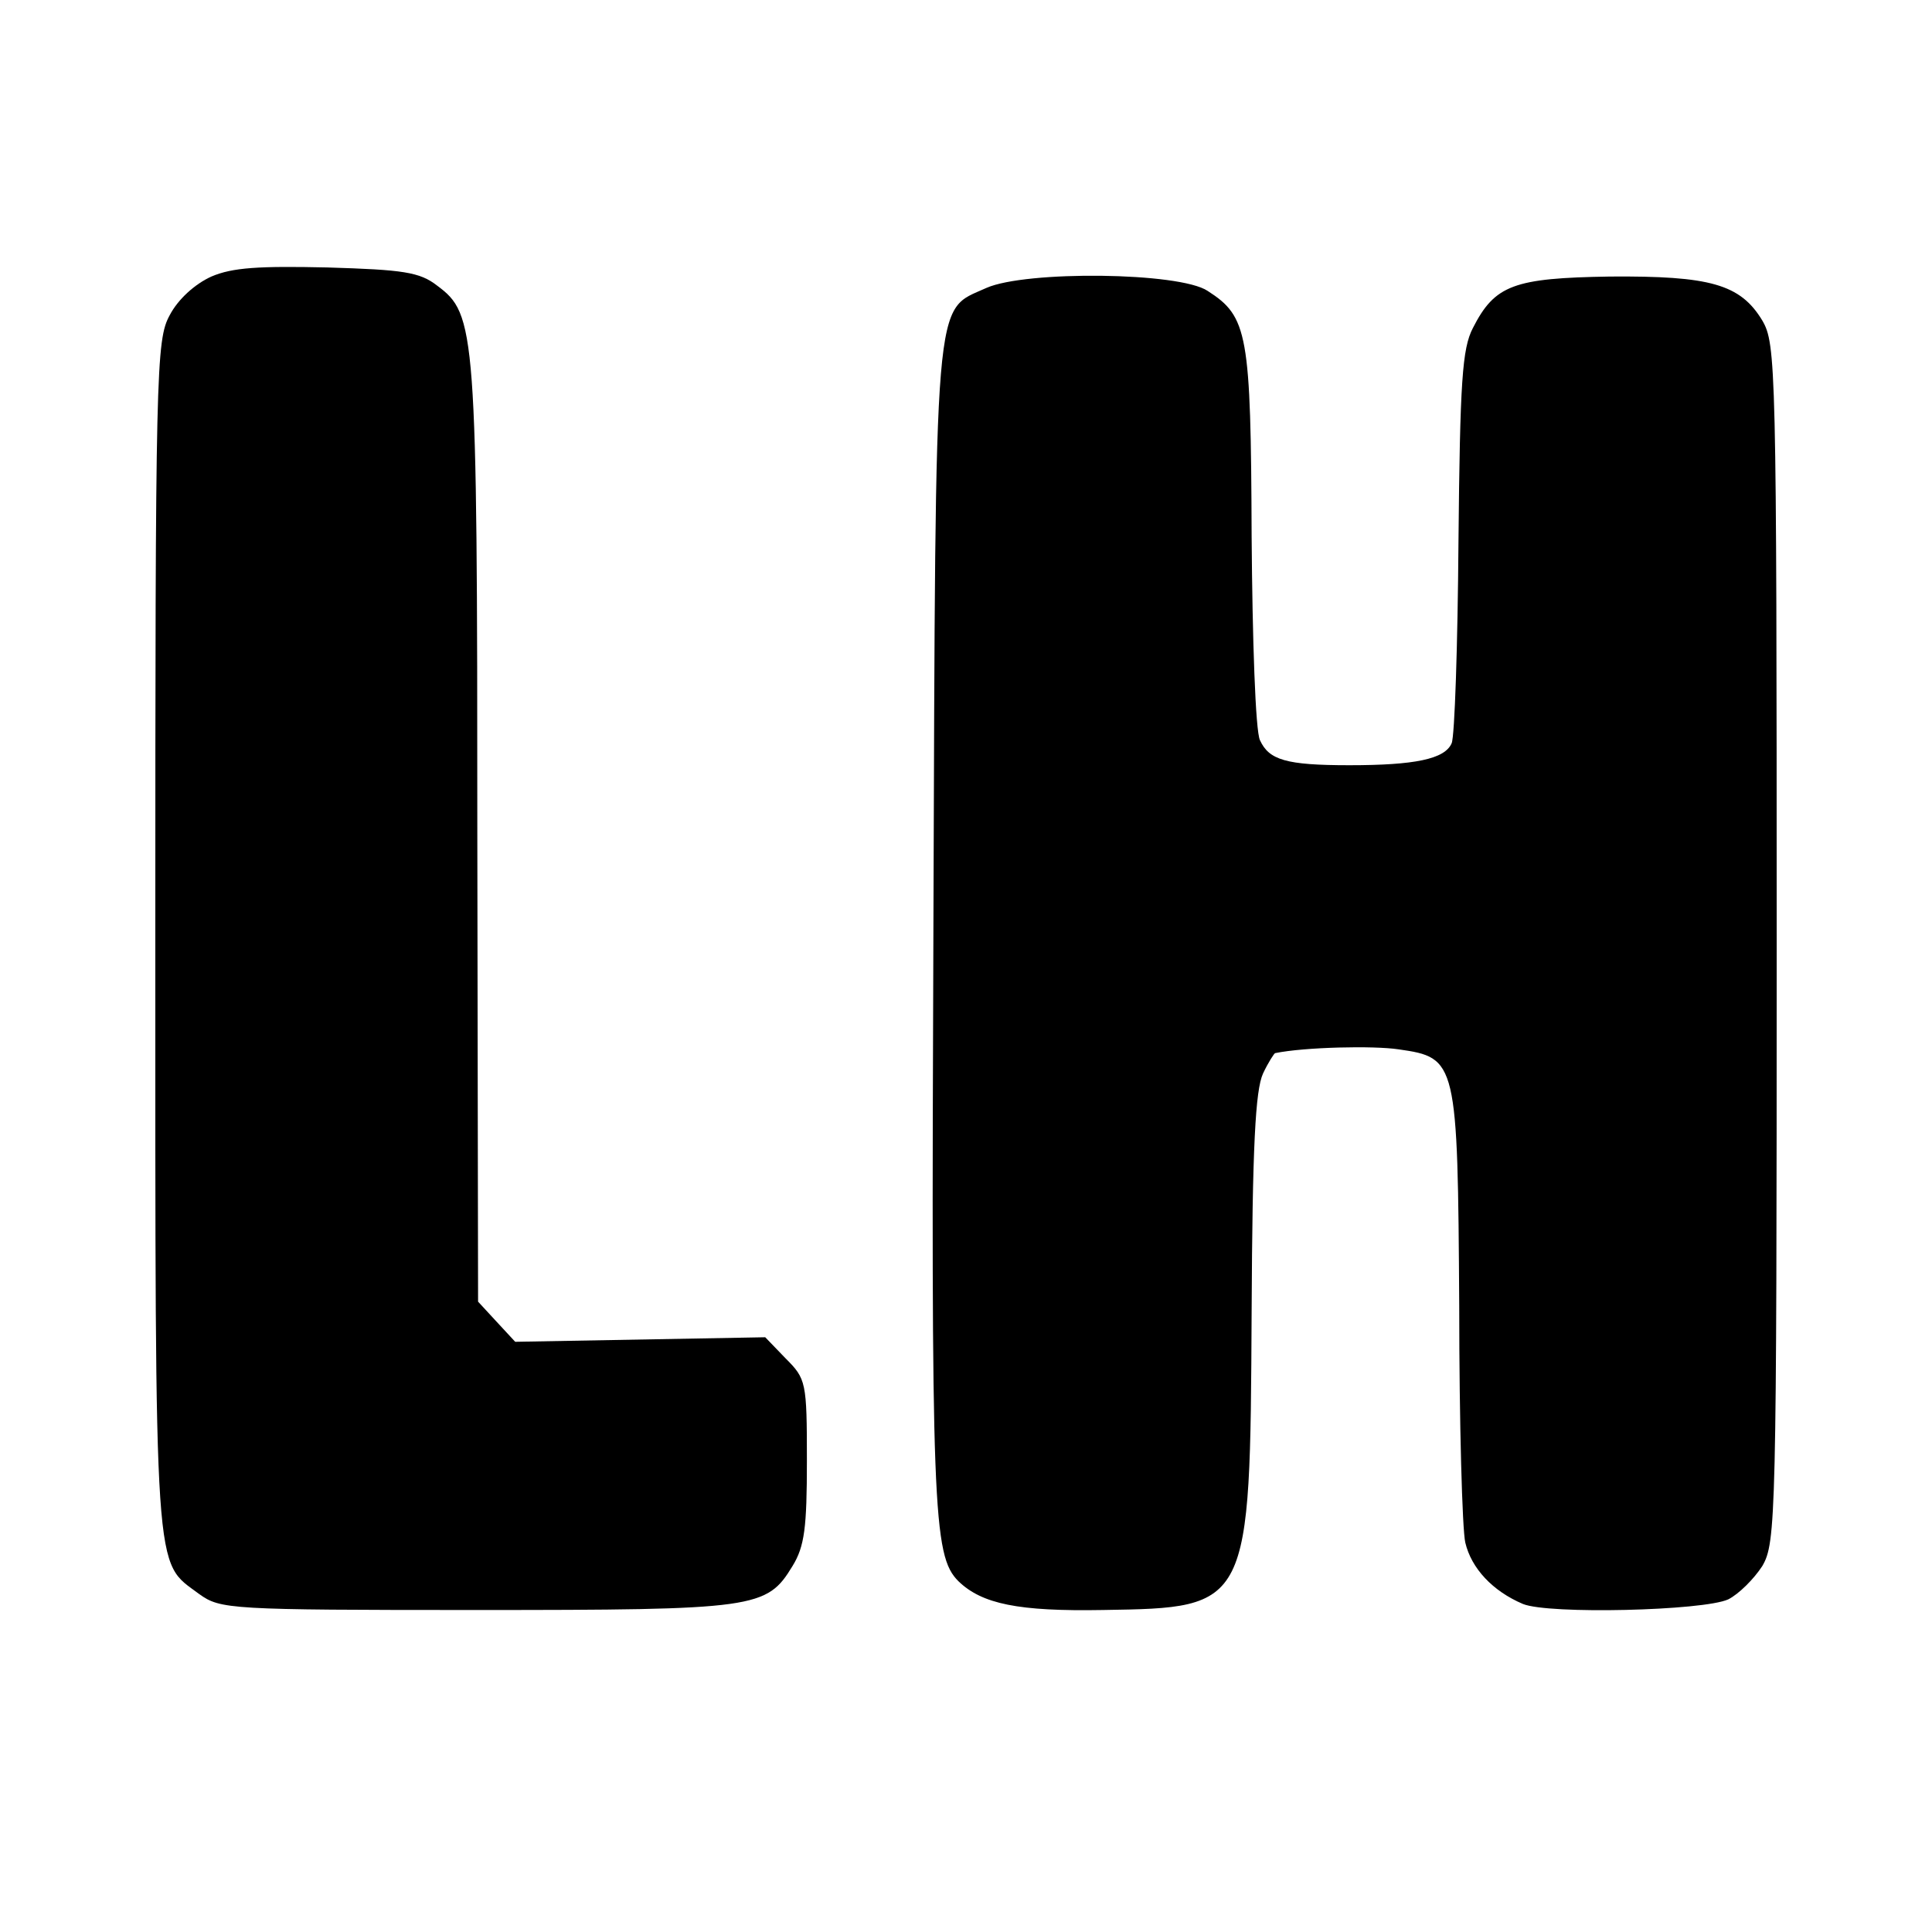
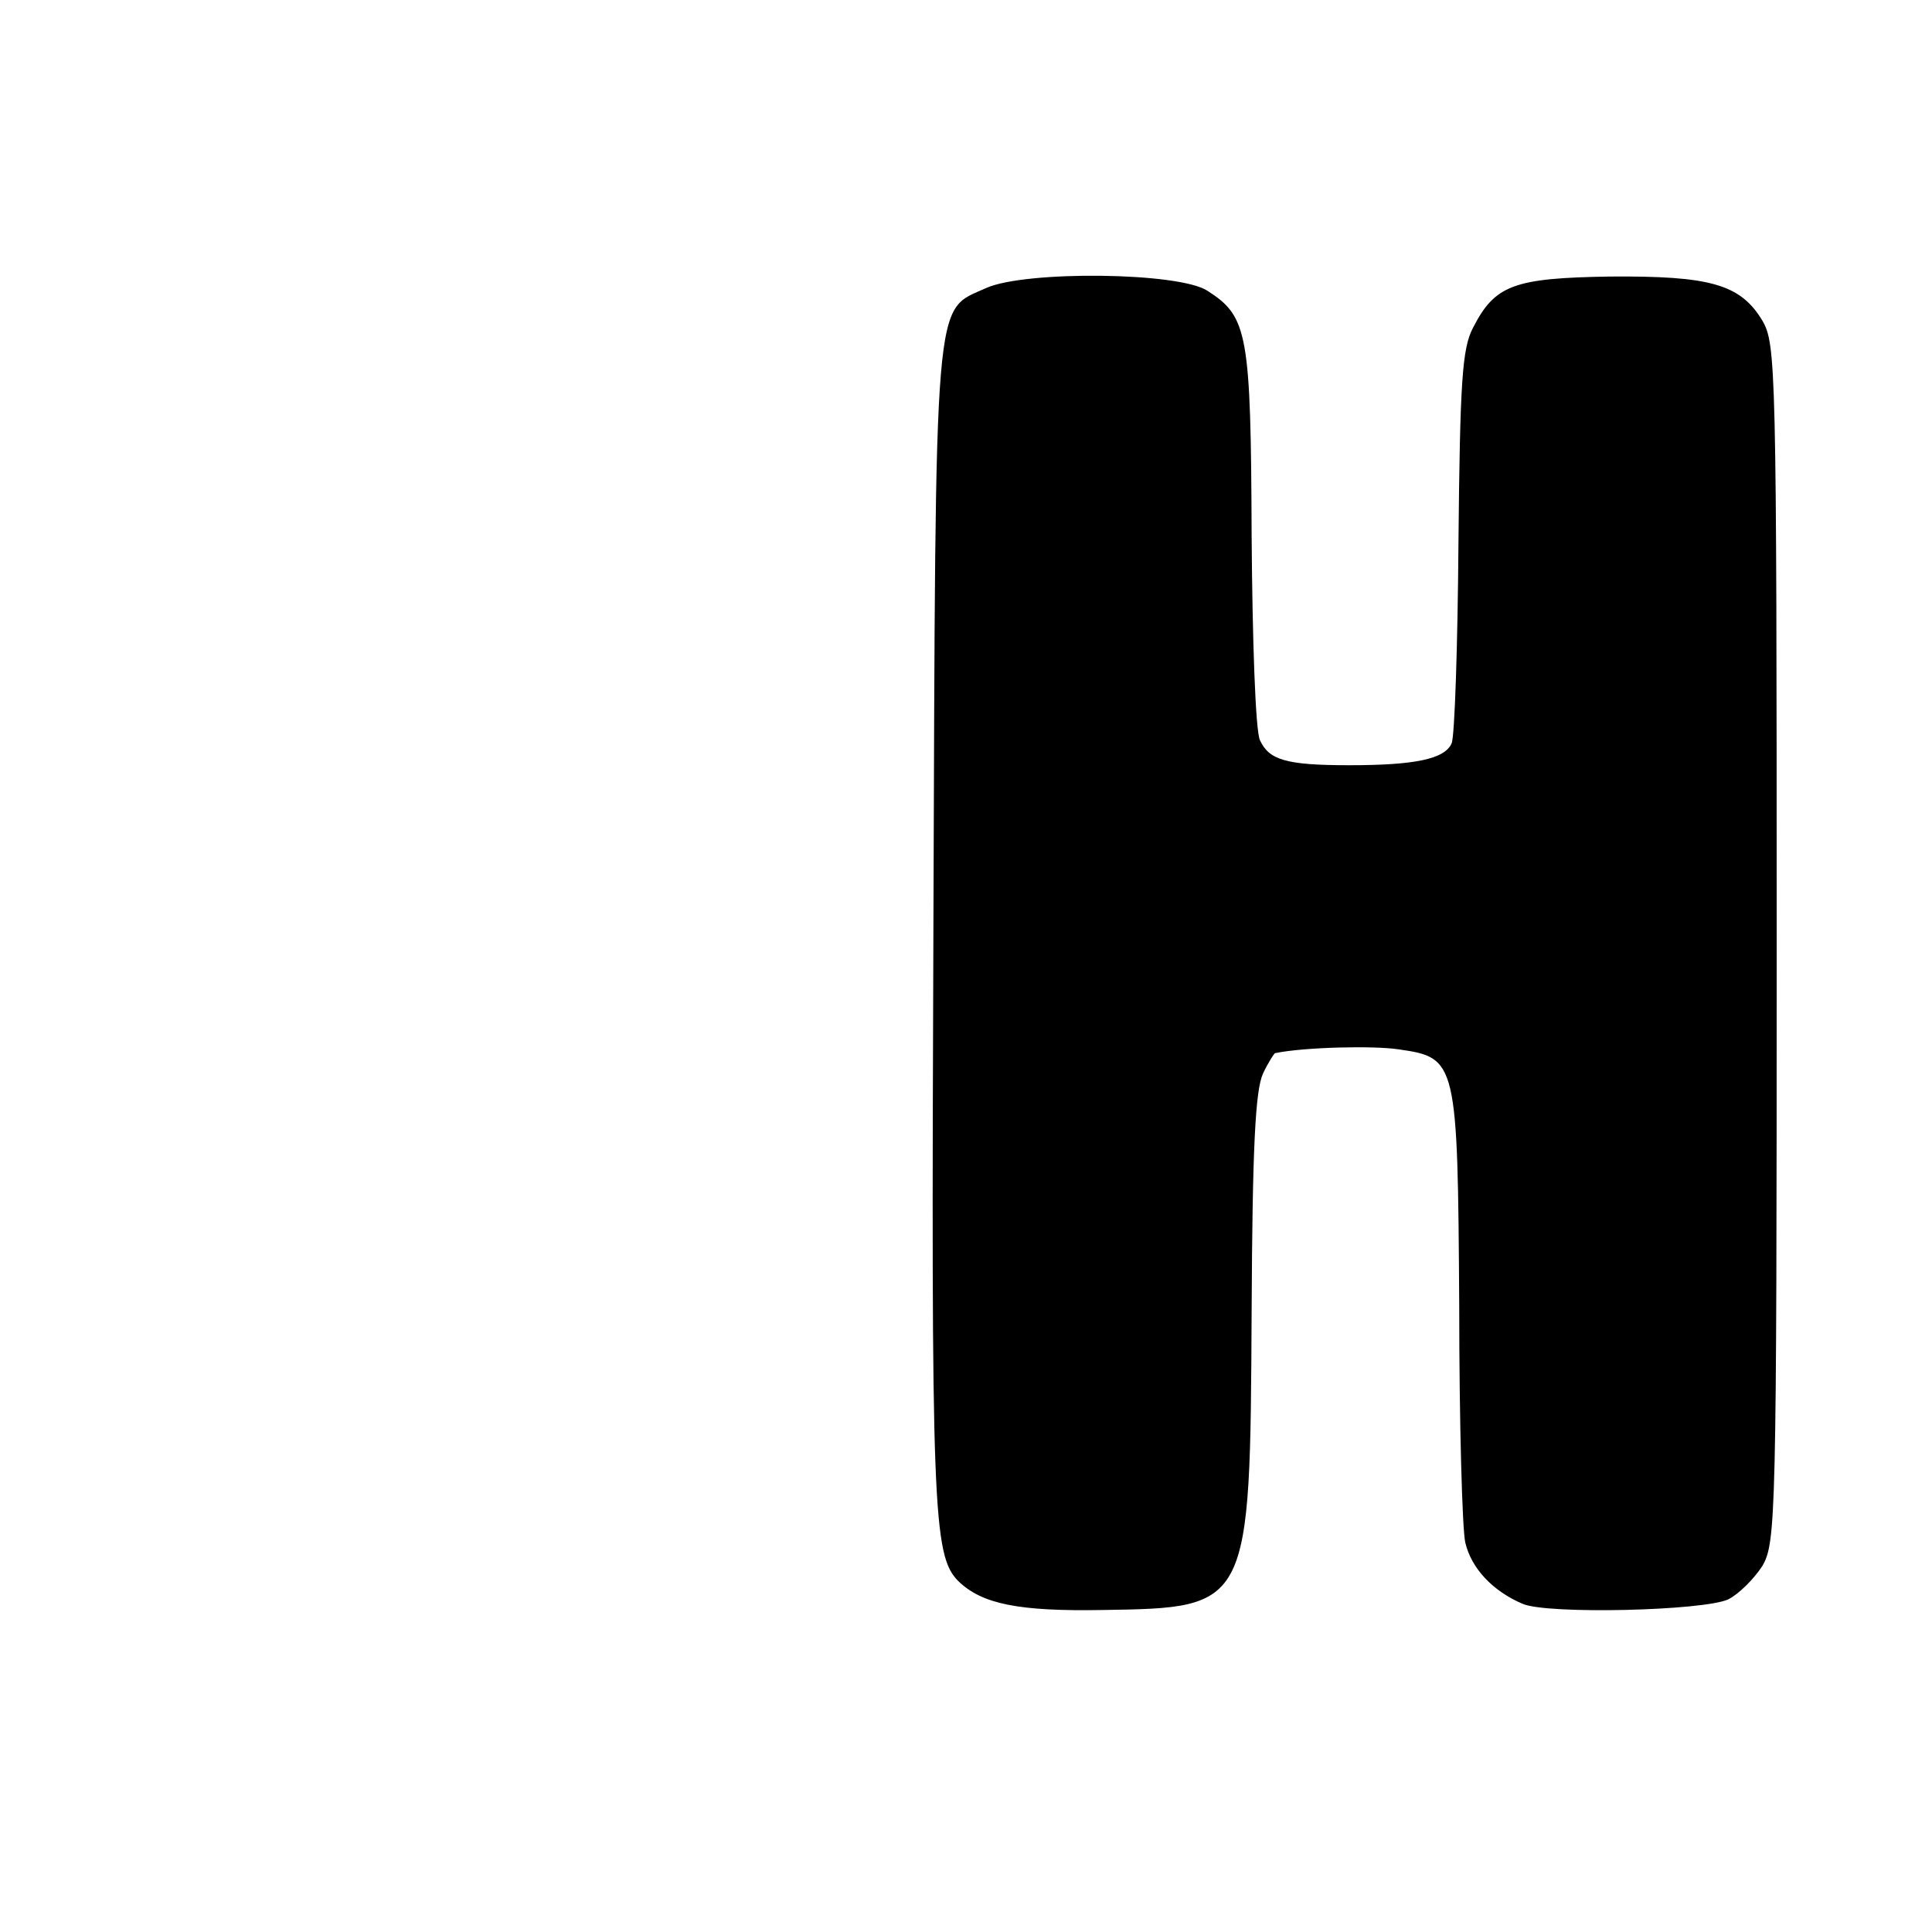
<svg xmlns="http://www.w3.org/2000/svg" version="1.0" width="255pt" height="255pt" viewBox="0 0 255 255" preserveAspectRatio="xMidYMid meet">
  <g transform="translate(0,255) scale(0.1,-0.1)" fill="#000000" stroke="none">
-     <path d="M279 2185 c-22 -10 -44 -30 -55 -51 -18 -33 -19 -71 -19 -822 0 -860 -2 -821 58 -866 28 -20 39 -21 365 -21 370 0 384 2 418 58 16 26 19 51 19 139 0 104 -1 108 -28 135 l-27 28 -165 -3 -165 -3 -25 27 -24 26 -1 617 c0 668 -2 686 -53 724 -23 18 -45 21 -145 24 -90 2 -125 0 -153 -12z" />
    <path d="M1302 2170 c-70 -32 -67 9 -70 -840 -3 -773 -1 -833 33 -867 31 -30 79 -40 191 -38 194 3 194 3 196 393 1 220 5 293 15 315 7 15 15 27 16 27 39 8 130 10 163 5 77 -11 78 -15 80 -339 0 -154 4 -295 8 -312 8 -34 36 -64 76 -81 34 -14 238 -9 271 6 14 7 34 27 45 44 18 31 19 61 19 822 0 765 -1 791 -19 822 -29 48 -69 59 -201 58 -127 -2 -152 -11 -181 -68 -14 -27 -17 -70 -19 -282 -1 -137 -5 -257 -9 -266 -9 -21 -49 -29 -135 -29 -84 0 -106 7 -118 33 -6 12 -10 133 -11 269 -1 268 -5 290 -58 324 -37 25 -240 27 -292 4z" />
  </g>
</svg>